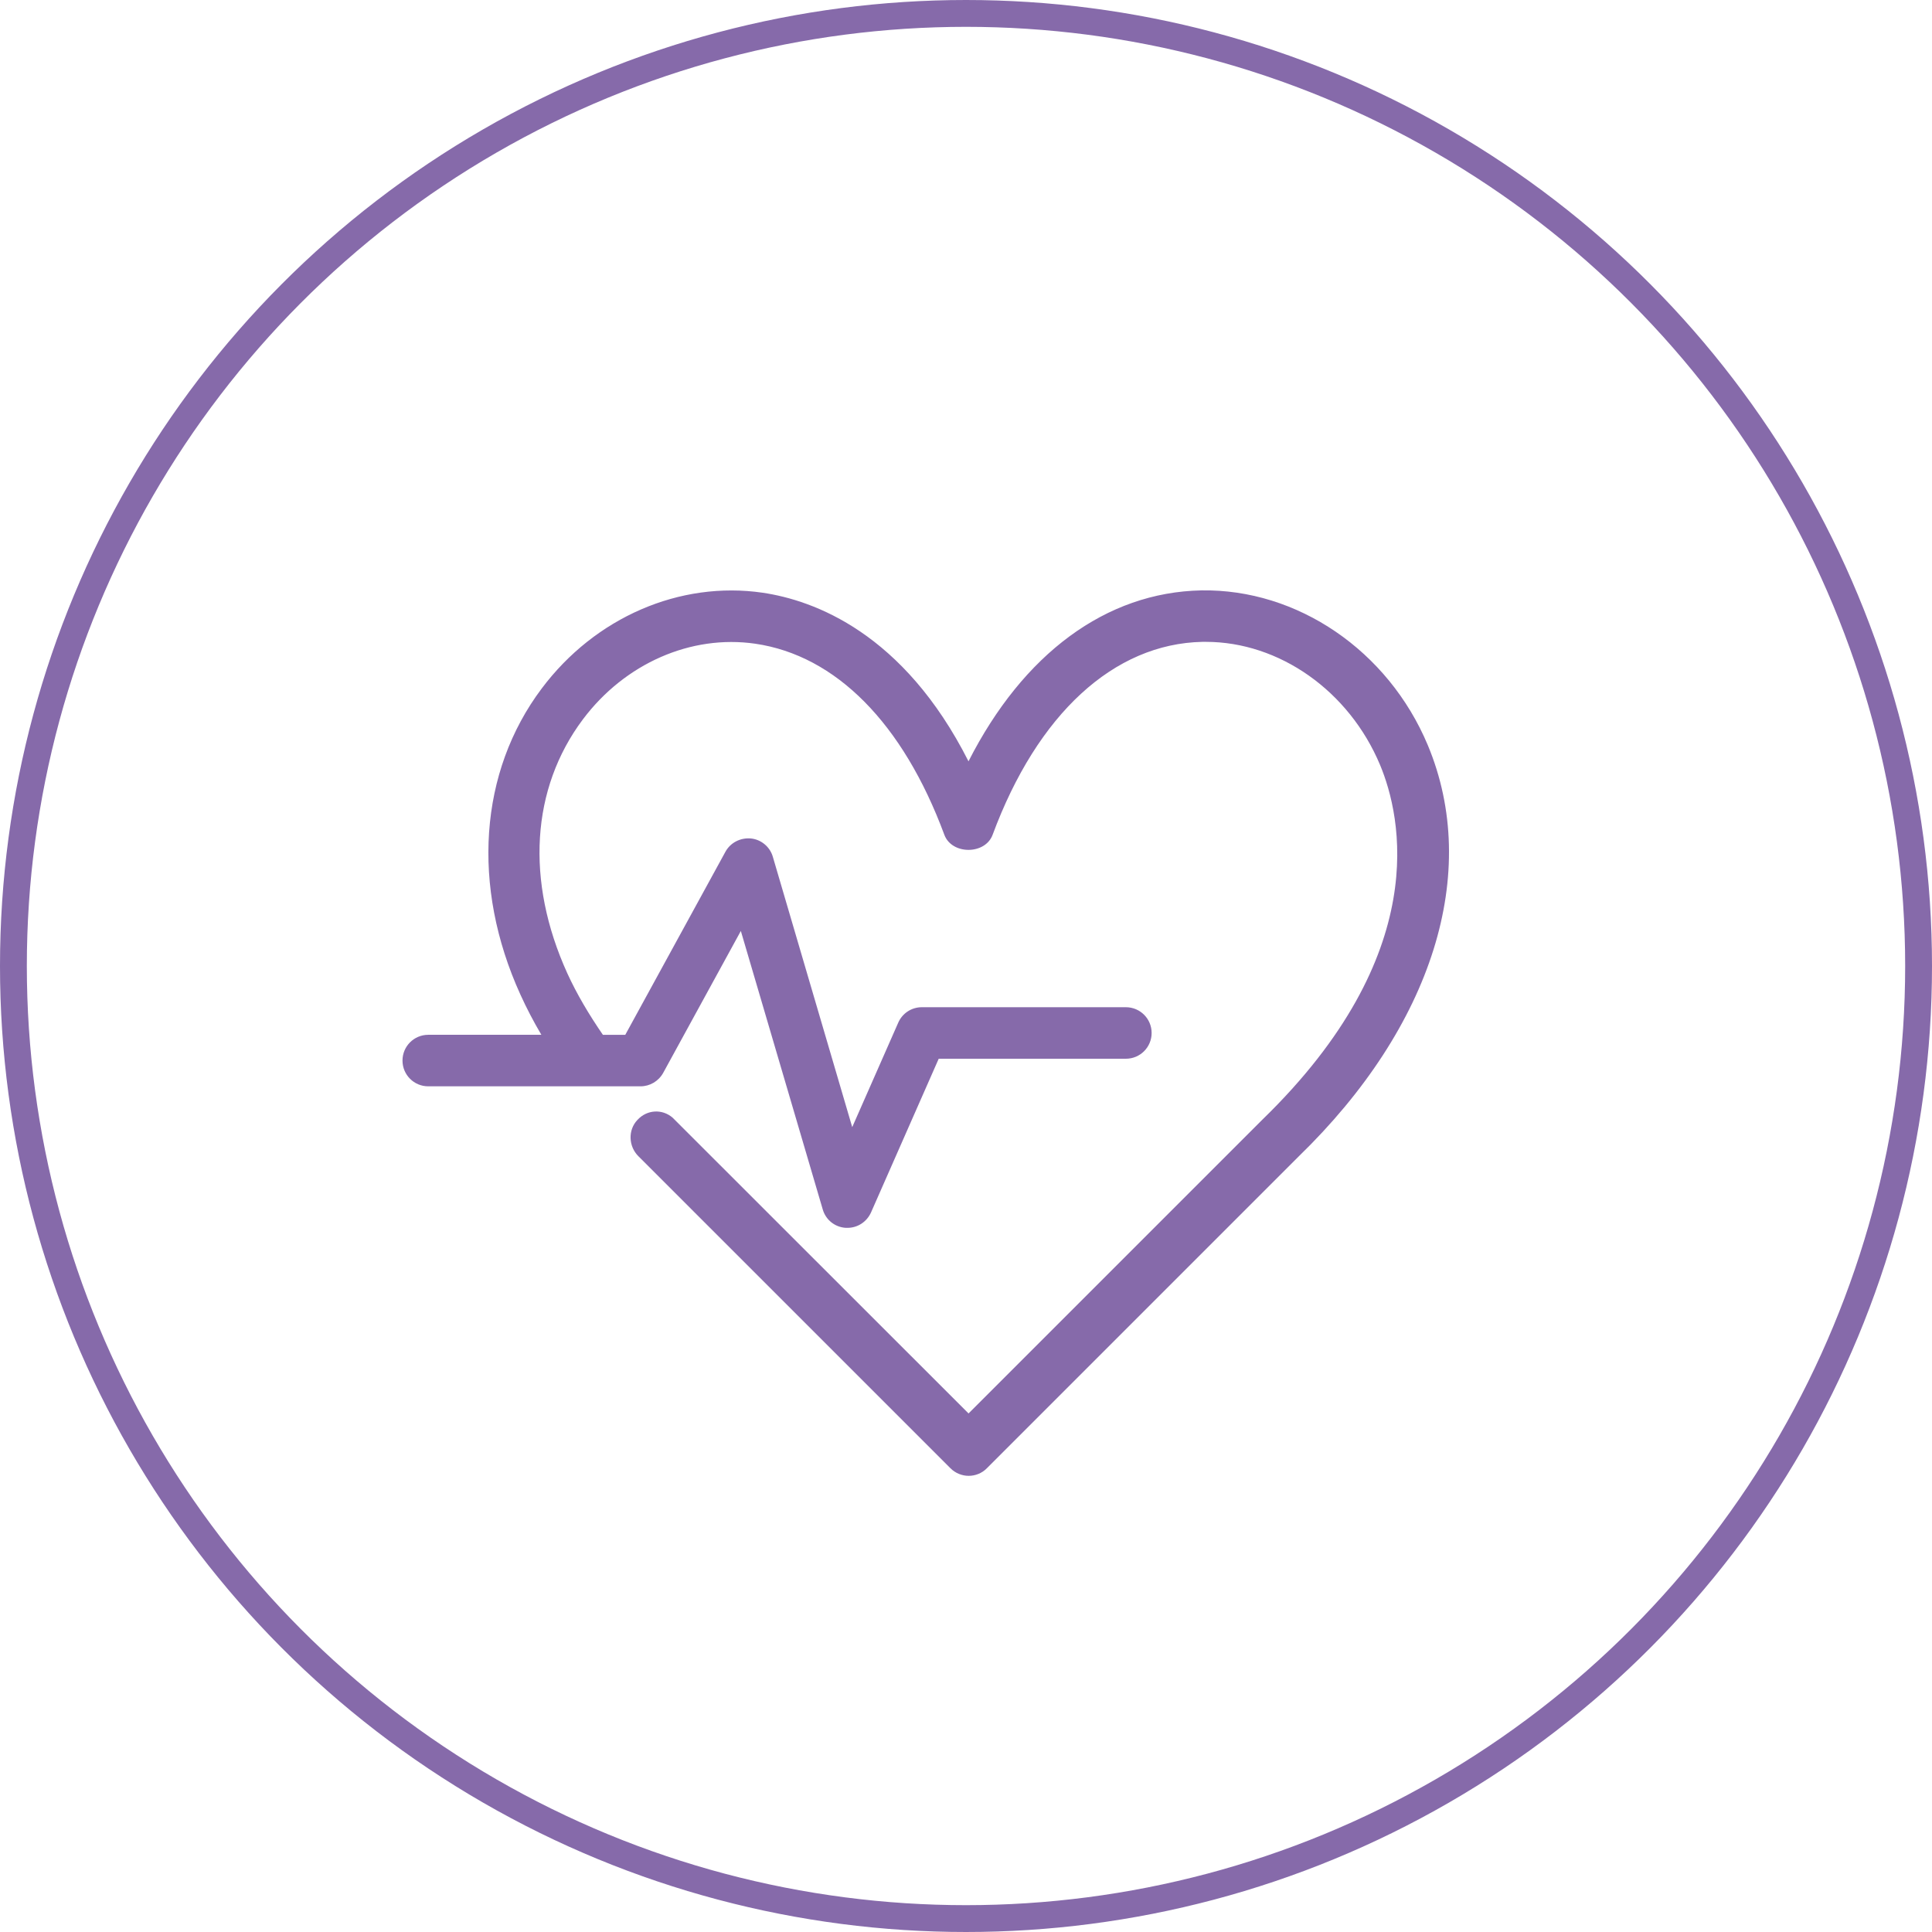
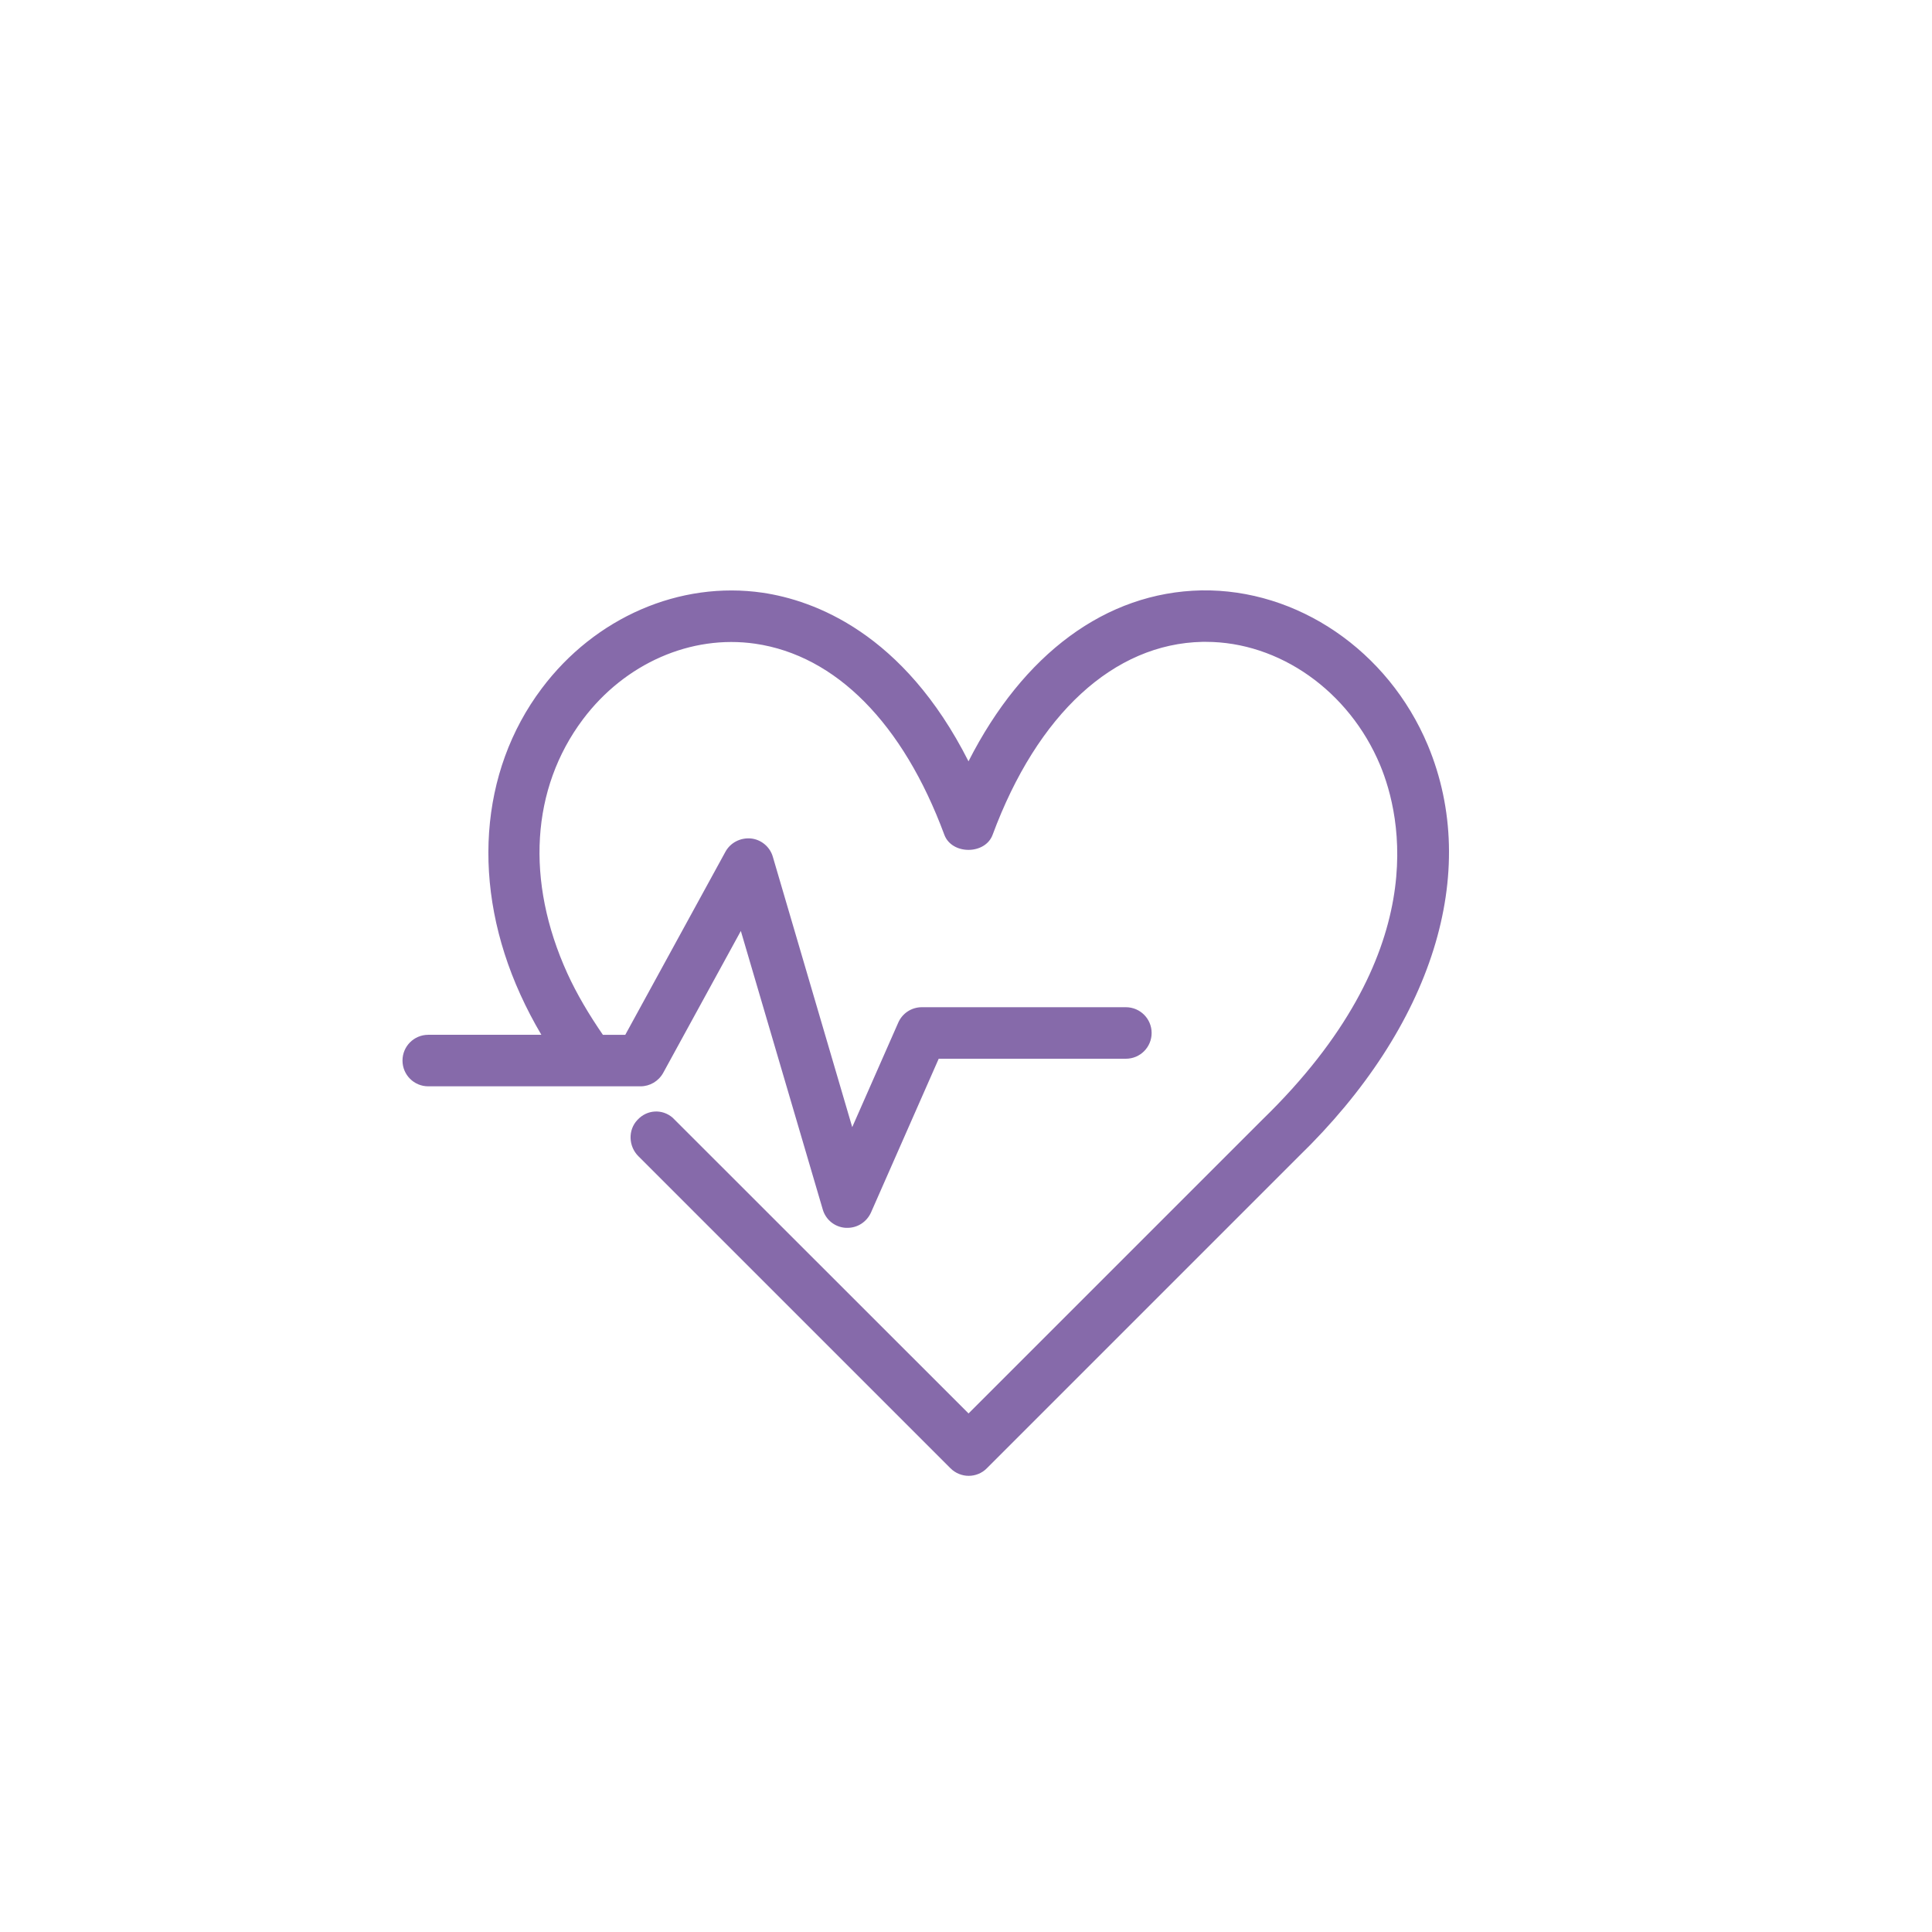
<svg xmlns="http://www.w3.org/2000/svg" width="72" height="72" viewBox="0 0 72 72" fill="none">
-   <circle cx="36" cy="36" r="35.5" stroke="#866AAA" />
  <path d="M44.77 22.002C41.212 22.074 38.131 24.366 36.093 28.372C33.671 23.582 30.332 22.372 28.422 22.089C25.337 21.64 22.178 23.005 20.189 25.657C17.854 28.762 17.557 33.031 19.395 37.068C19.623 37.571 19.882 38.067 20.175 38.564H15.96C15.428 38.564 15 38.993 15 39.524C15 40.055 15.428 40.484 15.96 40.484H23.869C24.22 40.484 24.541 40.293 24.713 39.987L27.609 34.694L30.661 45.071C30.773 45.461 31.114 45.733 31.52 45.758H31.583C31.963 45.758 32.304 45.533 32.461 45.183L34.983 39.456H41.958C42.489 39.456 42.918 39.027 42.918 38.496C42.918 37.965 42.489 37.536 41.958 37.536H34.353C33.972 37.536 33.628 37.761 33.475 38.111L31.76 42.005L28.801 31.929C28.694 31.558 28.367 31.285 27.982 31.247C27.592 31.213 27.222 31.403 27.036 31.74L23.302 38.565H22.468C21.952 37.814 21.493 37.043 21.143 36.274C19.578 32.833 19.793 29.381 21.724 26.807C23.292 24.72 25.754 23.644 28.144 23.989C31.152 24.427 33.653 26.957 35.193 31.11C35.471 31.86 36.714 31.86 36.992 31.11C38.66 26.611 41.507 23.989 44.81 23.92H44.938C47.678 23.92 50.275 25.748 51.431 28.507C52.23 30.423 53.405 35.55 47.044 41.727L36.095 52.675L25.069 41.655C24.678 41.314 24.103 41.352 23.753 41.739C23.397 42.114 23.422 42.723 23.791 43.089L35.421 54.718C35.606 54.903 35.855 55 36.099 55C36.343 55 36.592 54.907 36.777 54.718L48.397 43.098C53.394 38.248 55.193 32.515 53.209 27.768C51.731 24.244 48.349 21.943 44.77 22.002Z" fill="#866AAA" />
</svg>